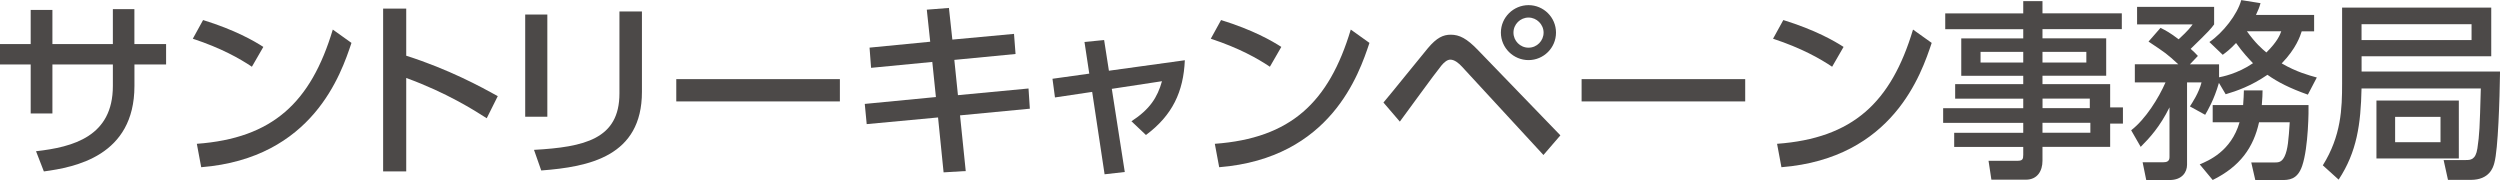
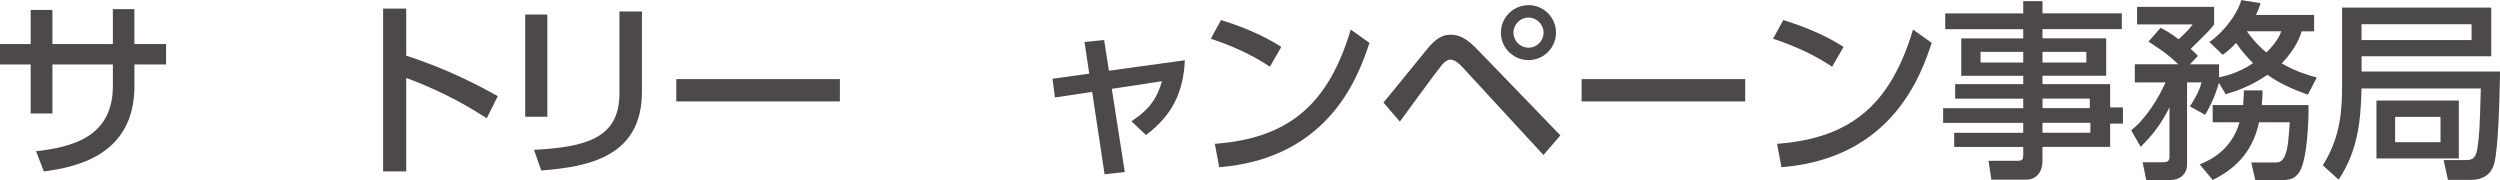
<svg xmlns="http://www.w3.org/2000/svg" id="_レイヤー_2" viewBox="0 0 491.29 35.38">
  <defs>
    <style>.cls-1{fill:#4c4948;}</style>
  </defs>
  <g id="contents">
    <g id="contents_x5F_02">
      <path class="cls-1" d="M32.64,8.66v4.01h-6.22v4.23c0,13.75-11.66,15.96-17.8,16.79l-1.54-3.97c7.27-.82,15.1-2.89,15.1-12.82v-4.23h-11.88v9.63h-4.27v-9.63H0v-4.01h6.03V1.95h4.27v6.71h11.88V1.8h4.23v6.86h6.22Z" />
-       <path class="cls-1" d="M49.51,13.12c-2.4-1.61-6.03-3.67-11.62-5.51l2.02-3.67c6.3,1.95,10.04,4.12,11.84,5.28l-2.25,3.9ZM38.68,28.26c14.88-1.09,22.41-8.09,26.72-22.45l3.67,2.62c-2.02,6.03-7.57,22.67-29.53,24.43l-.86-4.61Z" />
      <path class="cls-1" d="M95.64,23.23c-2.47-1.57-7.79-4.98-15.81-7.91v18.36h-4.54V1.69h4.54v9.26c8.36,2.66,14.76,6.15,17.99,7.94l-2.17,4.35Z" />
      <path class="cls-1" d="M107.56,22.94h-4.35V2.85h4.35v20.09ZM126.15,18.06c0,12.67-10.38,14.73-19.79,15.44l-1.42-4.05c9.89-.56,16.79-2.1,16.79-11.09V2.25h4.42v15.81Z" />
      <path class="cls-1" d="M165.05,15.55v4.38h-32.15v-4.38h32.15Z" />
-       <path class="cls-1" d="M199.27,6.67l.3,3.94-12.03,1.16.71,6.93,13.87-1.31.26,3.97-13.72,1.31,1.12,10.94-4.35.26-1.09-10.79-14.02,1.31-.38-3.97,13.98-1.35-.71-6.9-12.03,1.16-.3-3.97,11.92-1.16-.67-6.3,4.35-.34.67,6.22,12.1-1.12Z" />
      <path class="cls-1" d="M221.04,33.8l-3.97.45-2.44-16.19-7.31,1.09-.49-3.67,7.23-1.01-.94-6.22,3.86-.38.94,6.03,14.92-2.06c-.26,6.18-2.44,10.83-7.64,14.69l-2.85-2.7c3.63-2.36,5.1-4.68,6-7.87l-9.86,1.5,2.55,16.34Z" />
      <path class="cls-1" d="M249.56,13.12c-2.4-1.61-6.03-3.67-11.62-5.51l2.02-3.67c6.3,1.95,10.04,4.12,11.84,5.28l-2.25,3.9ZM238.73,28.26c14.88-1.09,22.41-8.09,26.72-22.45l3.67,2.62c-2.02,6.03-7.57,22.67-29.53,24.43l-.86-4.61Z" />
      <path class="cls-1" d="M271.86,20.16c1.42-1.65,7.46-9.18,8.73-10.68,1.76-2.1,3.04-2.66,4.5-2.66,1.69,0,3.15.71,5.4,3.07l16.15,16.71-3.33,3.86-16-17.35c-.64-.71-1.5-1.39-2.29-1.39-.6,0-1.2.49-1.76,1.16-1.39,1.69-7.01,9.48-8.17,11.02l-3.22-3.75ZM305.78,6.41c0,3-2.44,5.4-5.4,5.4s-5.43-2.4-5.43-5.4,2.47-5.4,5.43-5.4,5.4,2.4,5.4,5.4ZM297.42,6.41c0,1.61,1.31,2.96,2.96,2.96s2.96-1.35,2.96-2.96-1.35-2.96-2.96-2.96-2.96,1.31-2.96,2.96Z" />
      <path class="cls-1" d="M342.96,15.55v4.38h-32.15v-4.38h32.15Z" />
      <path class="cls-1" d="M360.05,13.12c-2.4-1.61-6.03-3.67-11.62-5.51l2.02-3.67c6.3,1.95,10.04,4.12,11.84,5.28l-2.25,3.9ZM349.22,28.26c14.88-1.09,22.41-8.09,26.72-22.45l3.67,2.62c-2.02,6.03-7.57,22.67-29.53,24.43l-.86-4.61Z" />
      <path class="cls-1" d="M416.97,5.73h-15.59v1.8h12.52v7.35h-12.52v1.65h13.3v4.57h2.51v3.19h-2.51v4.57h-13.3v2.74c0,1.95-.97,3.71-3.26,3.71h-6.78l-.56-3.71h5.66c1.01,0,1.16-.3,1.16-1.16v-1.57h-13.57v-2.77h13.57v-1.95h-15.74v-2.89h15.74v-1.87h-13.38v-2.85h13.38v-1.65h-12.18v-7.35h12.18v-1.8h-15.33v-3.11h15.33V.22h3.78v2.4h15.59v3.11ZM397.6,10.19h-8.39v2.1h8.39v-2.1ZM410,10.19h-8.62v2.1h8.62v-2.1ZM410.68,19.38h-9.29v1.87h9.29v-1.87ZM410.79,24.13h-9.41v1.95h9.41v-1.95Z" />
      <path class="cls-1" d="M436.05,16.3c-.97,3.37-2.21,5.4-2.7,6.26l-3-1.65c.49-.75,1.76-2.66,2.29-4.72h-2.85v16.19c0,1.42-.94,3-3.45,3h-4.57l-.71-3.49h4.01c.75,0,1.27-.19,1.27-1.01v-9.78c-1.87,3.79-3.9,6-5.66,7.76l-1.87-3.26c2.85-2.21,5.4-6.33,6.75-9.41h-6.03v-3.56h8.54c-2.29-2.1-2.47-2.21-5.85-4.46l2.36-2.7c1.09.56,1.84.94,3.56,2.25,1.95-1.8,2.36-2.4,2.74-2.92h-10.91V1.35h15.14v3.45c-.67.9-.94,1.24-4.61,4.8.67.6.9.82,1.42,1.39l-1.57,1.65h5.73v2.55c.56-.11,3.6-.67,6.67-2.77-.75-.79-1.95-2.02-3.33-3.97-1.2,1.27-1.87,1.76-2.62,2.32l-2.62-2.51c2.66-1.8,5.51-5.43,6.26-8.24l3.79.6c-.22.79-.45,1.39-.9,2.32h11.43v3.22h-2.44c-.3.94-1.09,3.37-3.93,6.3,2.92,1.69,5.28,2.32,6.9,2.77l-1.76,3.37c-3.56-1.27-5.88-2.44-7.94-3.9-3.22,2.21-6.07,3.19-8.21,3.82l-1.31-2.21ZM440.81,20.65c.11-1.24.11-1.91.15-2.89h3.67c0,.86-.04,1.42-.15,2.89h9.18c.04.79,0,8.28-1.24,11.92-.94,2.81-2.7,2.81-4.12,2.81h-5.1l-.79-3.45h4.53c.83,0,1.46-.04,2.02-1.2.64-1.35.79-3.3,1.01-6.71h-6.03c-1.09,4.95-3.71,8.69-9.11,11.35l-2.55-3.07c1.69-.71,6.18-2.55,7.83-8.28h-5.28v-3.37h5.96ZM441.56,6.15c1.65,2.32,2.96,3.45,3.82,4.16,2.14-2.1,2.7-3.49,2.92-4.16h-6.75Z" />
      <path class="cls-1" d="M464.08,17.39c-.15,7.01-.9,12.44-4.5,17.91l-3.11-2.81c3.63-5.81,3.79-11.17,3.79-16.08V1.5h29.31v9.56h-25.48v3h27.21c-.08,5.58-.38,15.29-1.12,17.95-.22.86-.94,3.34-4.65,3.34h-4.46l-.86-3.9h4.35c.9,0,1.95,0,2.29-2.29.41-2.85.45-3.75.67-11.77h-23.42ZM464.08,4.76v3.11h21.62v-3.11h-21.62ZM483.2,19.75v11.39h-16.19v-11.39h16.19ZM470.68,22.97v4.98h8.92v-4.98h-8.92Z" />
    </g>
  </g>
</svg>